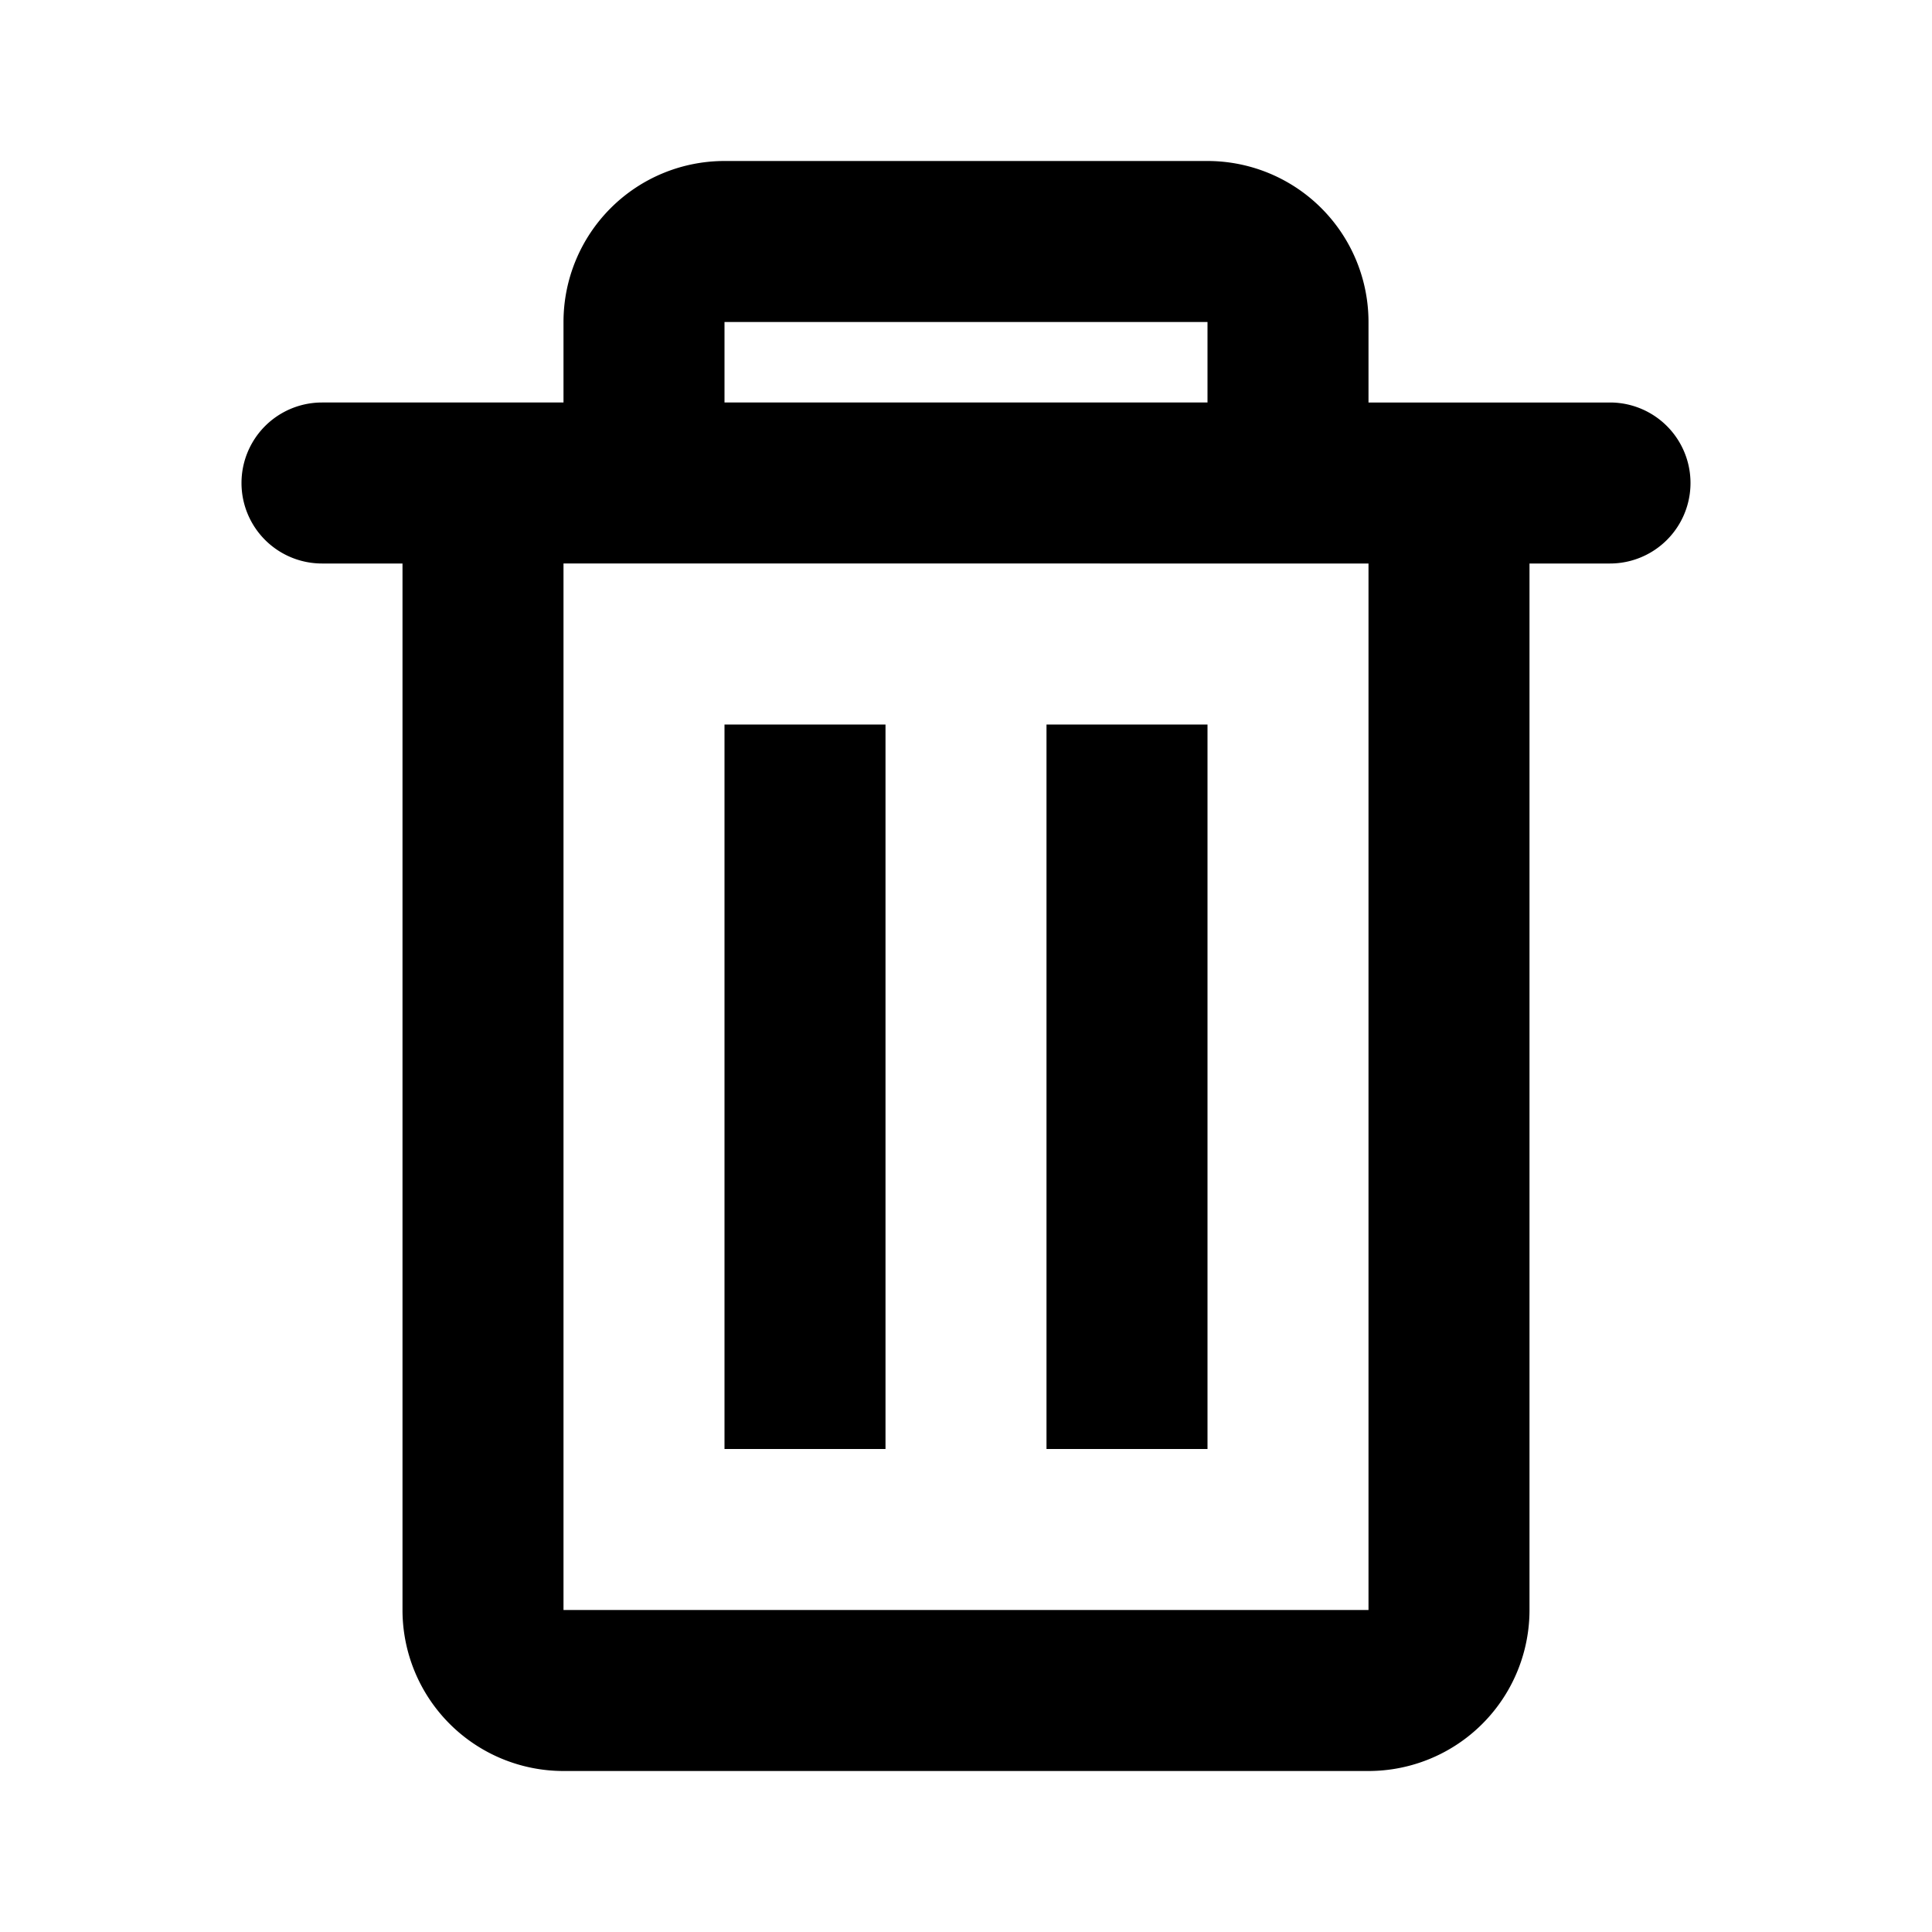
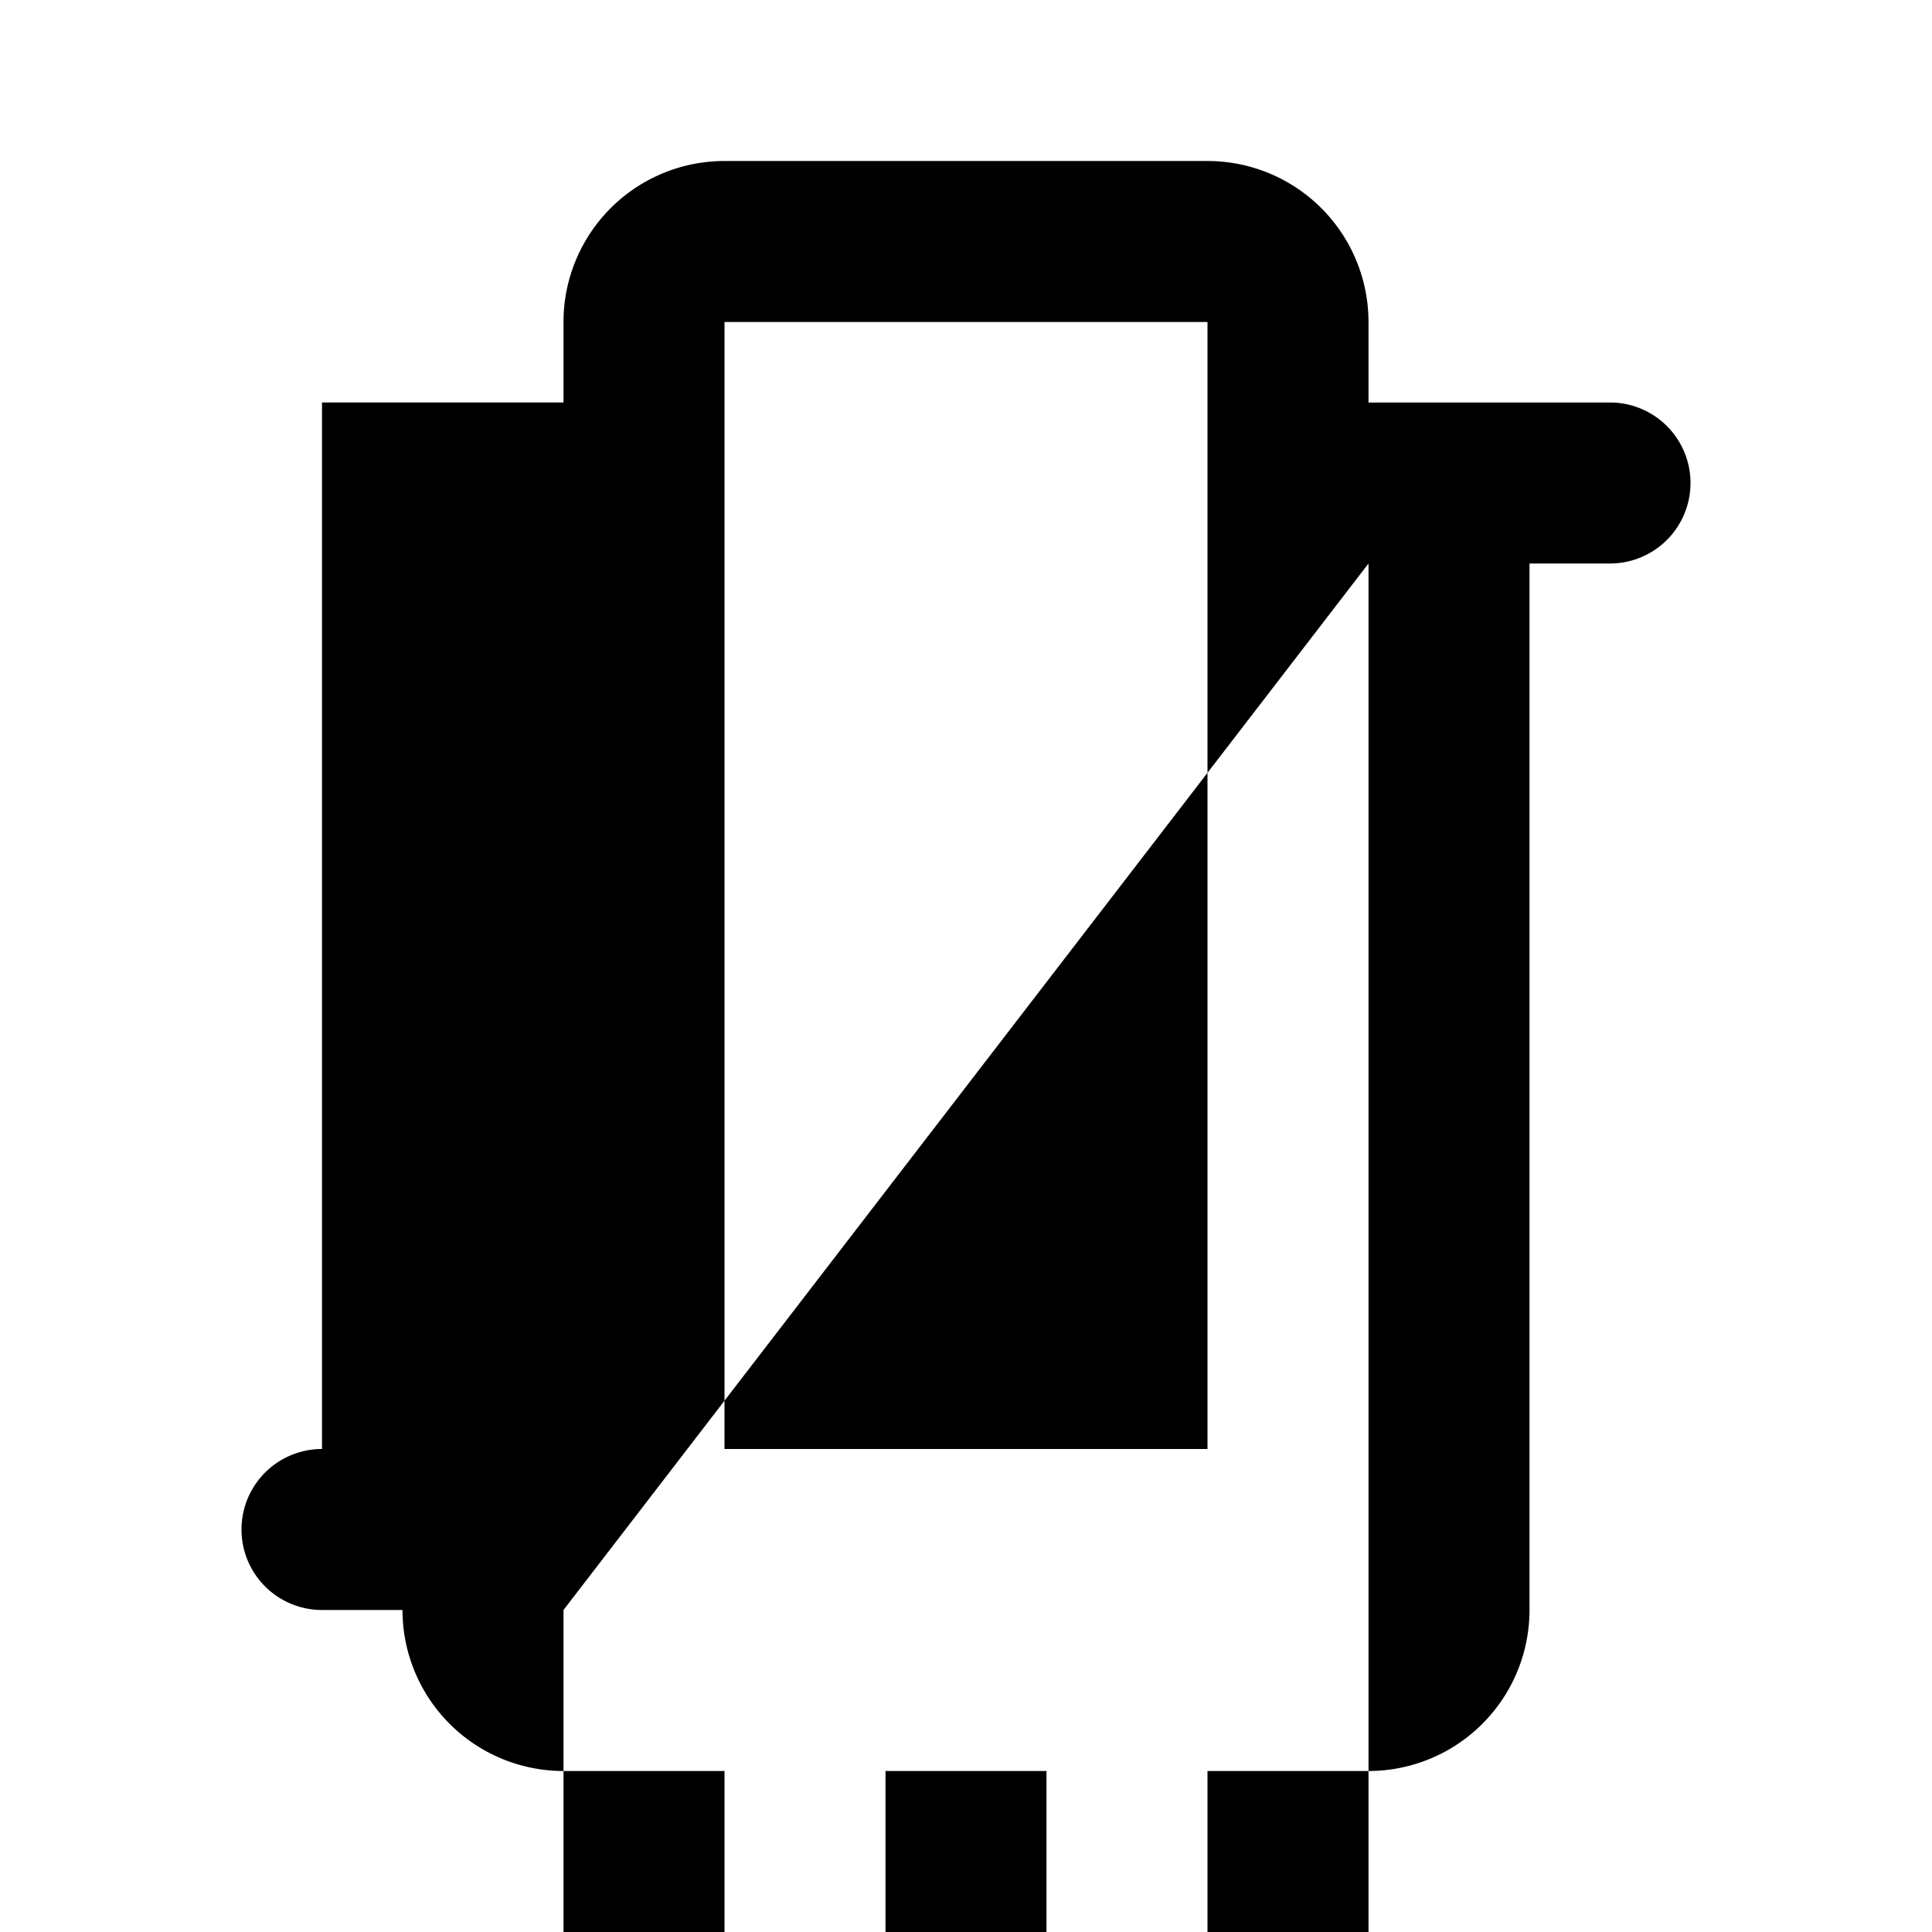
<svg xmlns="http://www.w3.org/2000/svg" width="800" height="800" viewBox="0 0 24 24">
-   <path fill="currentColor" d="M4 5h3V4a2 2 0 0 1 2-2h6a2 2 0 0 1 2 2v1h3a1 1 0 0 1 0 2h-1v13a2 2 0 0 1-2 2H7a2 2 0 0 1-2-2V7H4a1 1 0 1 1 0-2m3 2v13h10V7zm2-2h6V4H9zm0 4h2v9H9zm4 0h2v9h-2z" />
+   <path fill="currentColor" d="M4 5h3V4a2 2 0 0 1 2-2h6a2 2 0 0 1 2 2v1h3a1 1 0 0 1 0 2h-1v13a2 2 0 0 1-2 2H7a2 2 0 0 1-2-2H4a1 1 0 1 1 0-2m3 2v13h10V7zm2-2h6V4H9zm0 4h2v9H9zm4 0h2v9h-2z" />
</svg>